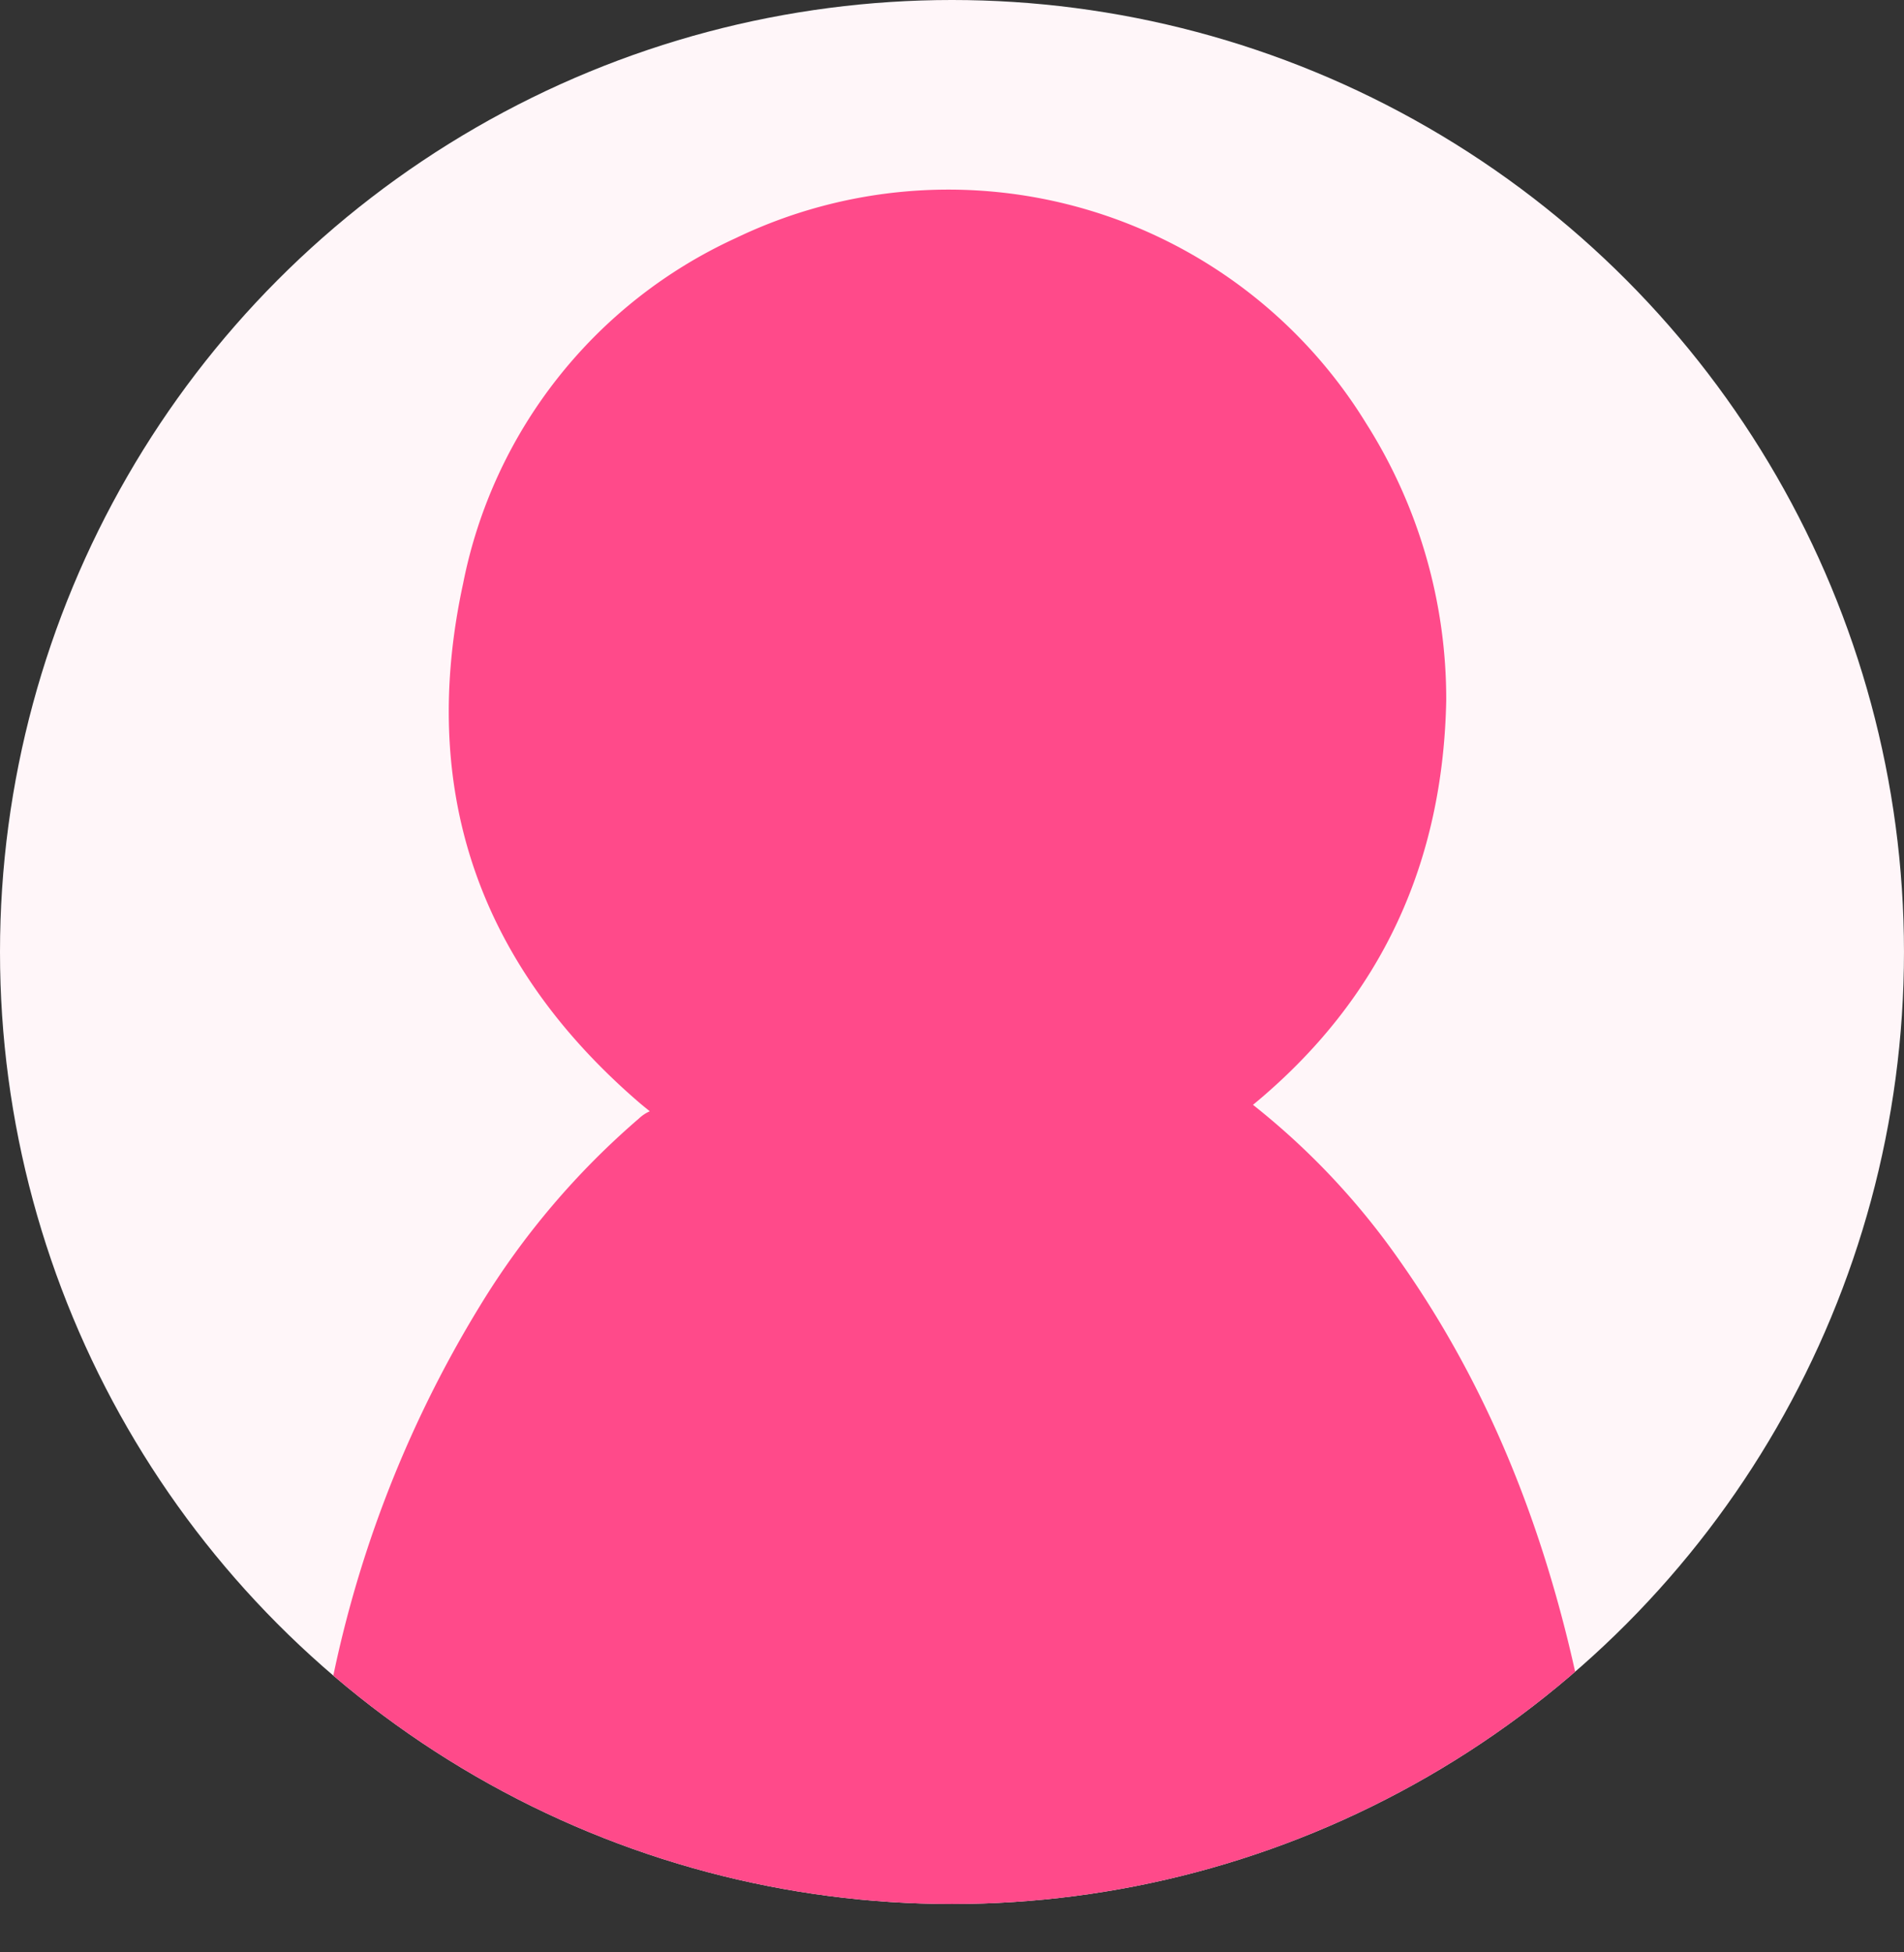
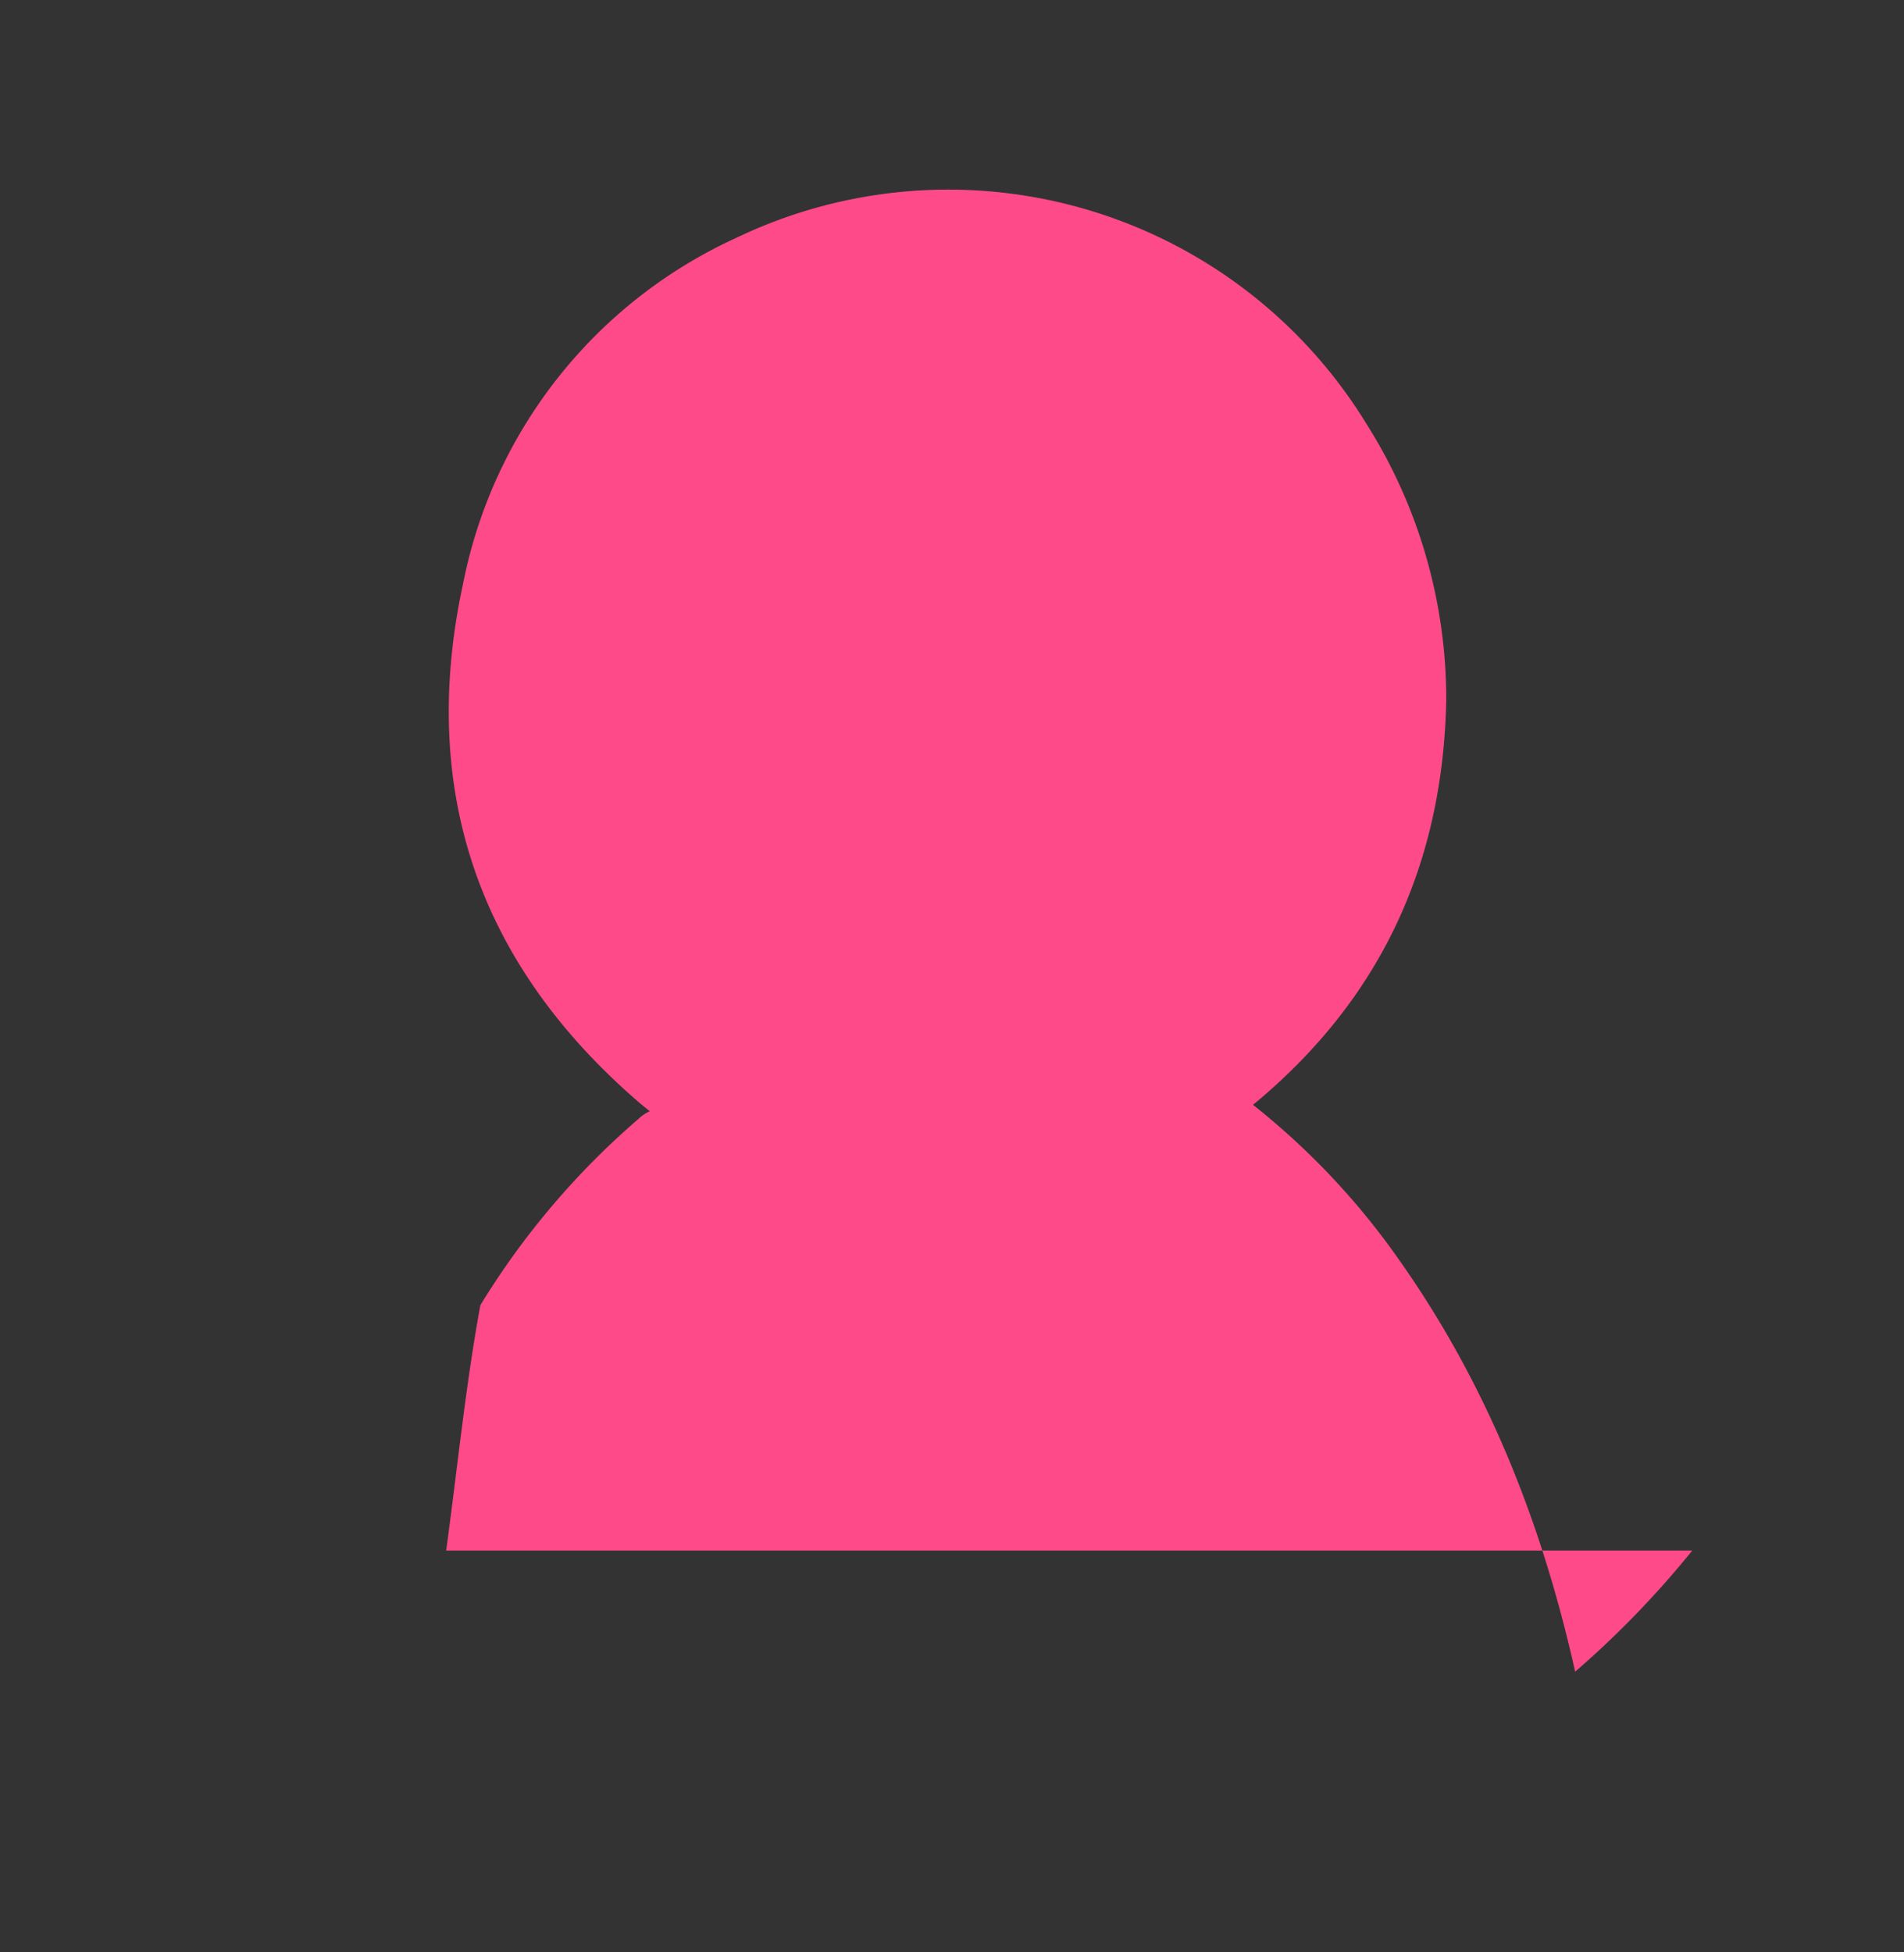
<svg xmlns="http://www.w3.org/2000/svg" width="118.239" height="121.239" viewBox="0 0 118.239 121.239">
  <rect x="0" y="0" width="118.239" height="121.239" fill="#333333" stroke="none" />
  <defs>
    <clipPath id="clip-path">
      <circle cx="59.119" cy="59.119" r="59.119" style="fill:#fff6f9" />
    </clipPath>
  </defs>
  <g id="レイヤー_2" data-name="レイヤー 2">
    <g id="レイヤー_1-2" data-name="レイヤー 1">
-       <circle cx="59.119" cy="59.119" r="59.119" style="fill:#fff6f9" />
      <g style="clip-path:url(#clip-path)">
-         <path d="M100.007,119.2c-.413-3.687-.684-7.4-1.326-11.049C96.792,97.416,93.265,87.294,86.928,78.3a45.555,45.555,0,0,0-9.117-9.69c8.068-6.653,11.8-15.14,12-25.112a31.966,31.966,0,0,0-4.973-17.207,30.446,30.446,0,0,0-39.157-11.5A29.97,29.97,0,0,0,28.762,36.225c-2.71,12.5.7,23.4,10.88,32.2.232.2.471.392.71.584a2.417,2.417,0,0,0-.678.453,48.888,48.888,0,0,0-9.843,11.59A72.262,72.262,0,0,0,20.32,106c-.916,4.98-1.413,10.037-2.123,15.235h81.82A19.141,19.141,0,0,0,100.007,119.2Z" style="fill:#ff4a8a" />
+         <path d="M100.007,119.2c-.413-3.687-.684-7.4-1.326-11.049C96.792,97.416,93.265,87.294,86.928,78.3a45.555,45.555,0,0,0-9.117-9.69c8.068-6.653,11.8-15.14,12-25.112a31.966,31.966,0,0,0-4.973-17.207,30.446,30.446,0,0,0-39.157-11.5A29.97,29.97,0,0,0,28.762,36.225c-2.71,12.5.7,23.4,10.88,32.2.232.2.471.392.71.584a2.417,2.417,0,0,0-.678.453,48.888,48.888,0,0,0-9.843,11.59c-.916,4.98-1.413,10.037-2.123,15.235h81.82A19.141,19.141,0,0,0,100.007,119.2Z" style="fill:#ff4a8a" />
      </g>
    </g>
  </g>
</svg>